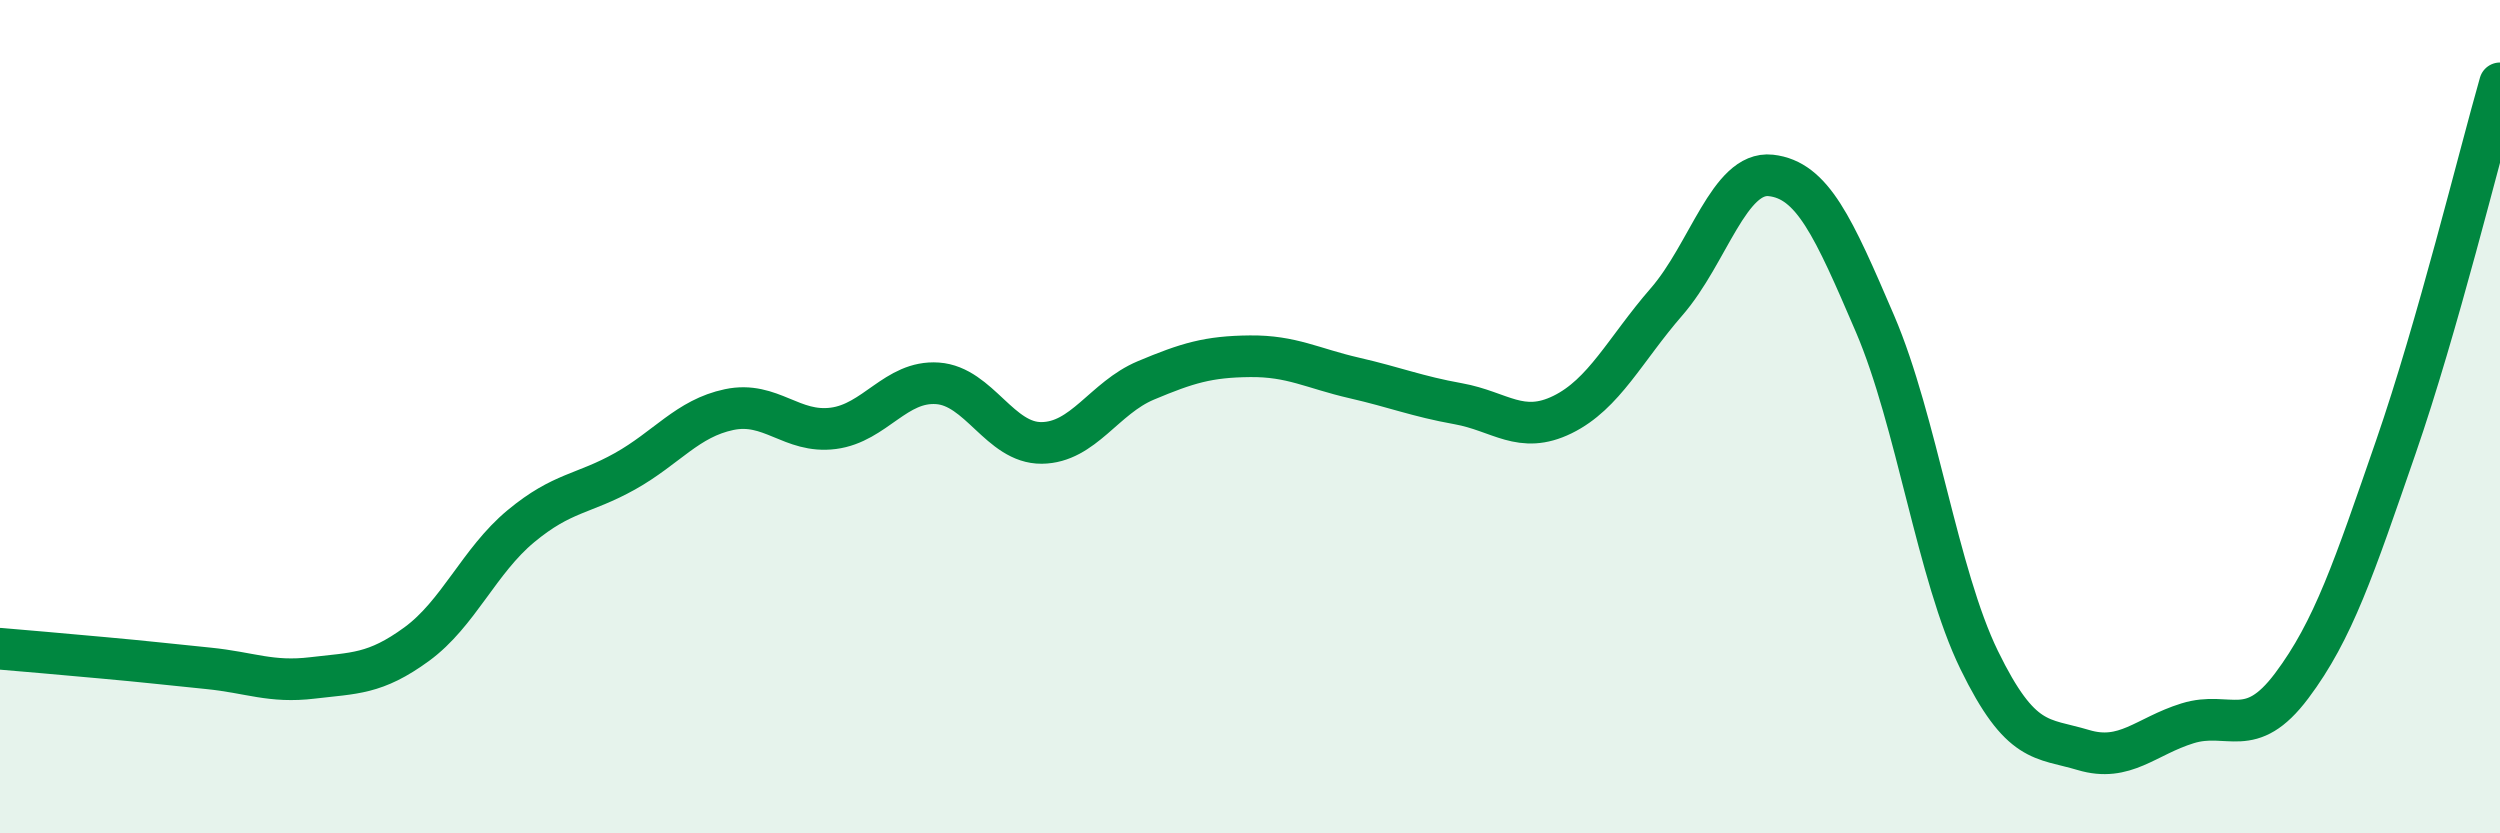
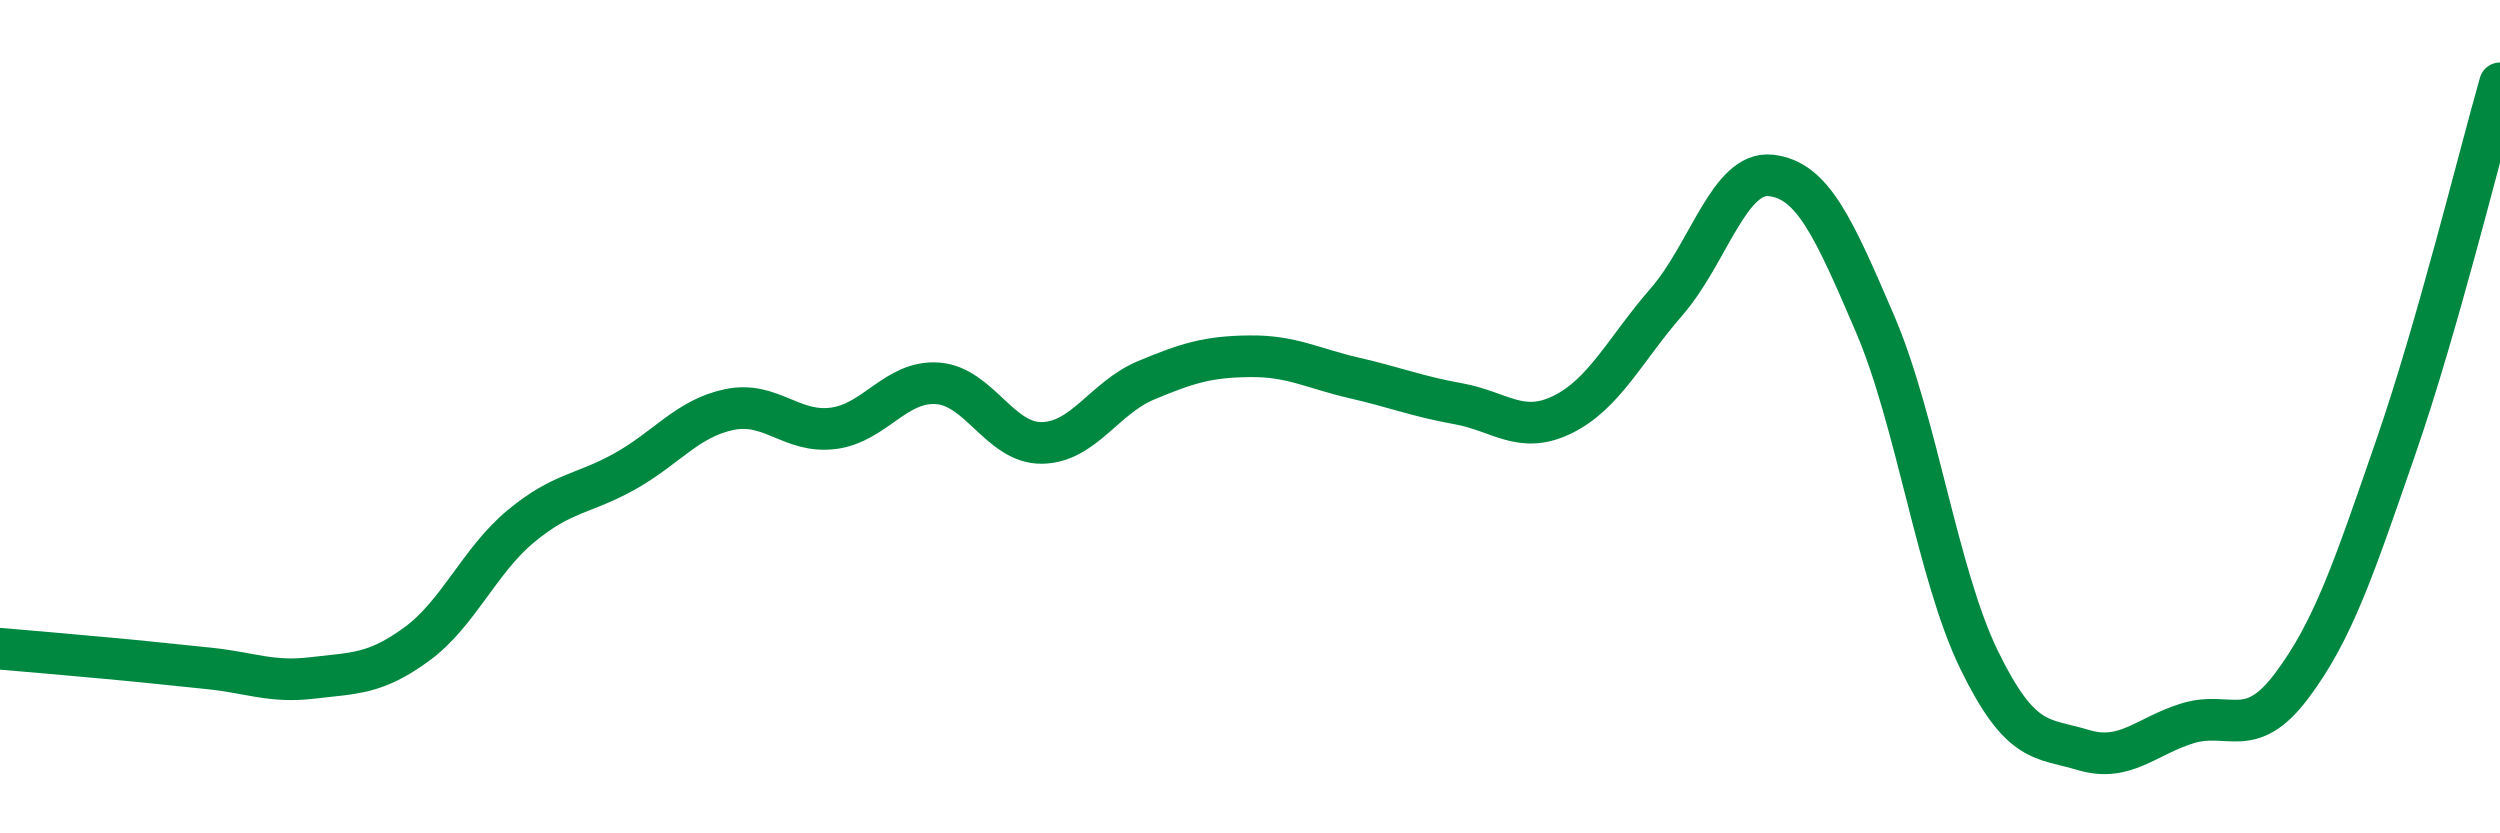
<svg xmlns="http://www.w3.org/2000/svg" width="60" height="20" viewBox="0 0 60 20">
-   <path d="M 0,15.57 C 0.5,15.61 1.5,15.7 2.5,15.79 C 3.5,15.88 4,15.94 5,16.04 C 6,16.14 6.5,16.39 7.5,16.27 C 8.5,16.15 9,16.19 10,15.46 C 11,14.73 11.5,13.46 12.5,12.63 C 13.5,11.8 14,11.87 15,11.31 C 16,10.75 16.5,10.04 17.5,9.83 C 18.5,9.62 19,10.41 20,10.28 C 21,10.15 21.5,9.13 22.5,9.2 C 23.5,9.27 24,10.64 25,10.63 C 26,10.62 26.5,9.55 27.5,9.13 C 28.5,8.71 29,8.56 30,8.55 C 31,8.54 31.5,8.84 32.5,9.07 C 33.5,9.3 34,9.51 35,9.69 C 36,9.87 36.5,10.44 37.5,9.95 C 38.5,9.46 39,8.39 40,7.24 C 41,6.09 41.5,4.1 42.5,4.21 C 43.5,4.32 44,5.44 45,7.77 C 46,10.1 46.5,13.79 47.5,15.84 C 48.5,17.89 49,17.7 50,18 C 51,18.3 51.5,17.67 52.5,17.36 C 53.5,17.05 54,17.79 55,16.46 C 56,15.13 56.5,13.62 57.5,10.73 C 58.5,7.84 59.5,3.75 60,2L60 20L0 20Z" fill="#008740" opacity="0.1" stroke-linecap="round" stroke-linejoin="round" />
  <path d="M 0,15.57 C 0.5,15.61 1.5,15.7 2.5,15.79 C 3.5,15.88 4,15.94 5,16.04 C 6,16.14 6.5,16.39 7.5,16.27 C 8.5,16.15 9,16.19 10,15.46 C 11,14.73 11.5,13.46 12.5,12.63 C 13.5,11.8 14,11.87 15,11.31 C 16,10.75 16.5,10.04 17.5,9.83 C 18.5,9.62 19,10.41 20,10.28 C 21,10.15 21.5,9.13 22.5,9.2 C 23.5,9.27 24,10.64 25,10.63 C 26,10.62 26.5,9.55 27.5,9.13 C 28.5,8.71 29,8.56 30,8.55 C 31,8.54 31.5,8.84 32.5,9.07 C 33.5,9.3 34,9.51 35,9.69 C 36,9.87 36.5,10.44 37.5,9.95 C 38.5,9.46 39,8.39 40,7.24 C 41,6.09 41.5,4.1 42.5,4.21 C 43.5,4.32 44,5.44 45,7.77 C 46,10.1 46.5,13.79 47.5,15.84 C 48.5,17.89 49,17.7 50,18 C 51,18.3 51.5,17.67 52.5,17.36 C 53.5,17.05 54,17.79 55,16.46 C 56,15.13 56.5,13.62 57.5,10.73 C 58.5,7.84 59.5,3.75 60,2" stroke="#008740" stroke-width="1" fill="none" stroke-linecap="round" stroke-linejoin="round" />
</svg>